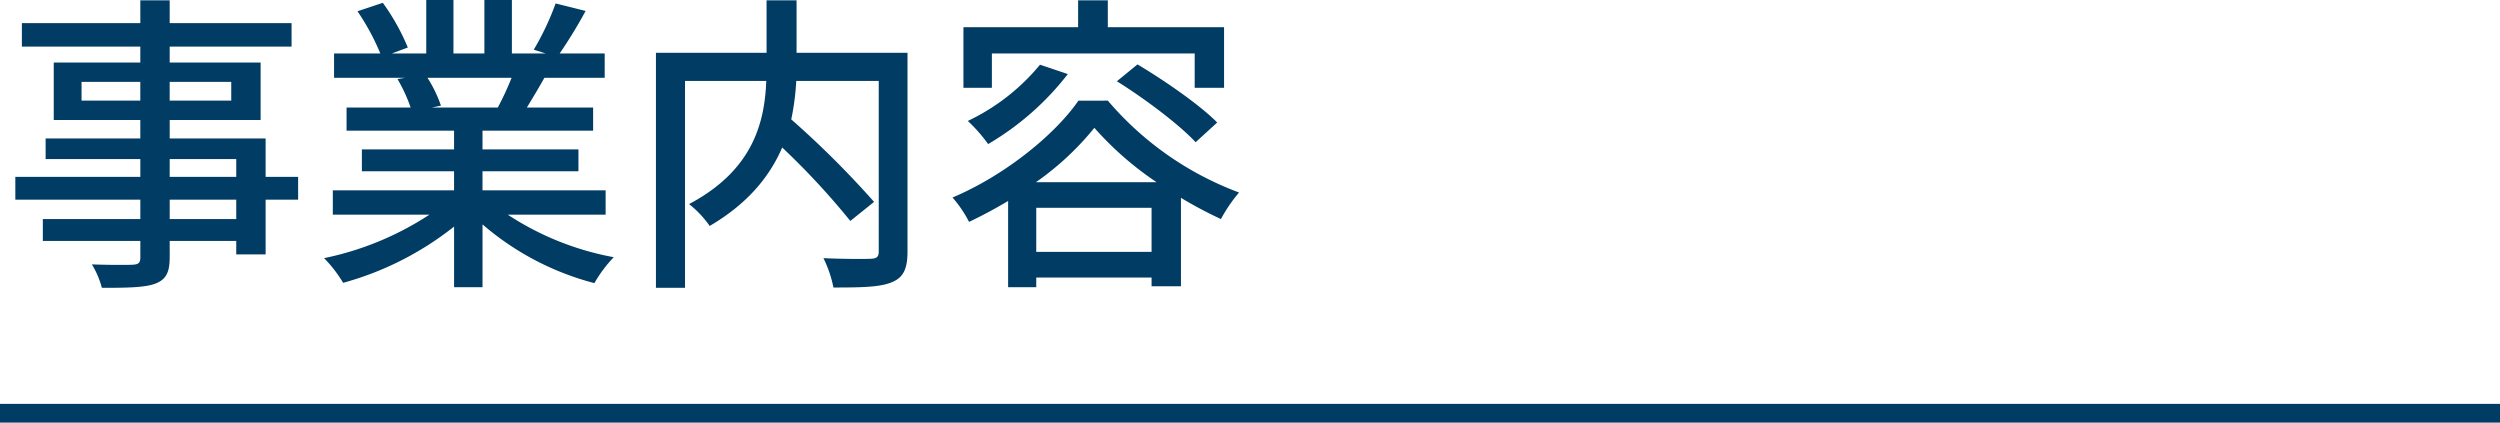
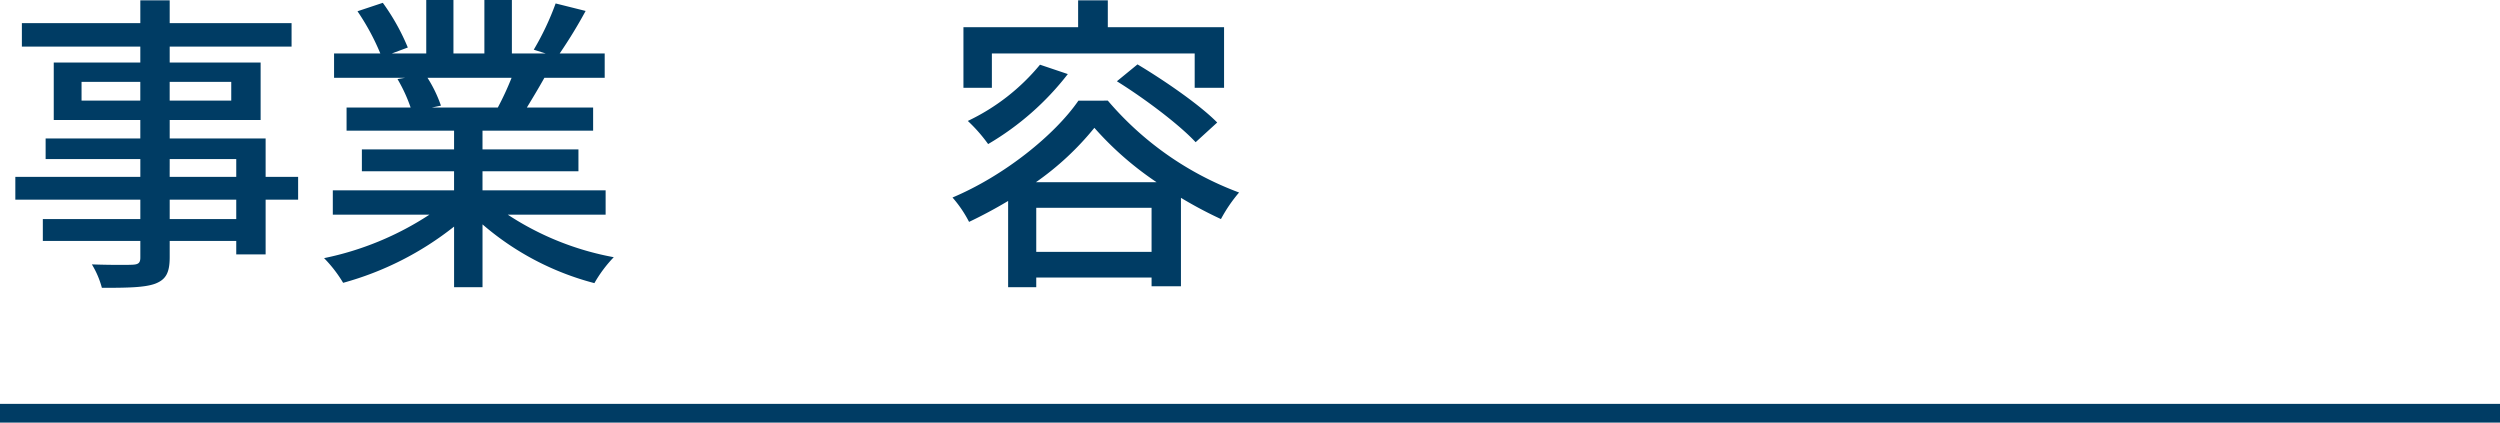
<svg xmlns="http://www.w3.org/2000/svg" width="400" height="67.618" viewBox="0 0 400 67.618">
  <defs>
    <style>.a{fill:#003c64;}.b{fill:none;stroke:#003c64;stroke-miterlimit:10;stroke-width:3px;}</style>
  </defs>
  <g transform="translate(-670 -1271.786)">
    <path class="a" d="M717.7,1303.737h-5.2v8.751h-4.7v-2.15H697.152v2.6c0,2.55-.65,3.6-2.35,4.25-1.7.6-4.3.651-8.5.651a14.355,14.355,0,0,0-1.6-3.751c2.75.1,5.75.1,6.551.05.9-.05,1.2-.3,1.2-1.15v-2.65h-15.6v-3.5h15.6v-3.1h-20v-3.65h20v-2.85H677.3v-3.3h15.15v-2.95H678.6v-9.2h13.85v-2.55H673.5v-3.75h18.951v-3.65h4.7v3.65h19.5v3.75h-19.5v2.55H711.7v9.2H697.152v2.95H712.5v6.15h5.2Zm-25.252-15.85v-3h-9.4v3Zm4.7-3v3H707v-3Zm0,15.2H707.8v-2.85H697.152Zm10.651,3.65H697.152v3.1H707.8Z" />
    <path class="a" d="M751.252,1306.138a45.929,45.929,0,0,0,16.951,6.8,20.879,20.879,0,0,0-3.1,4.15,44.605,44.605,0,0,1-17.9-9.4v10.05h-4.55v-9.7a49.676,49.676,0,0,1-17.751,9,20.872,20.872,0,0,0-3.051-3.95,48.506,48.506,0,0,0,16.851-6.95H723.25v-3.9h19.4v-3.05H727.9v-3.5h14.751v-3h-17.2v-3.7H735.7a24.808,24.808,0,0,0-2.1-4.551l1.2-.2H723.45v-3.9h7.4a37.427,37.427,0,0,0-3.651-6.75l4.051-1.35a34.752,34.752,0,0,1,4,7.15l-2.55.95h5.5v-8.55h4.351v8.55h4.95v-8.55h4.4v8.55h5.4l-1.9-.6a43.657,43.657,0,0,0,3.5-7.4l4.8,1.2a78.237,78.237,0,0,1-4.15,6.8h7.2v3.9H757.1c-.949,1.7-1.949,3.351-2.8,4.751h10.6v3.7H747.2v3h15.351v3.5H747.2v3.05h19.7v3.9Zm-12.85-21.9a21.067,21.067,0,0,1,2.15,4.451l-1.451.3h10.551a46.569,46.569,0,0,0,2.2-4.751Z" />
-     <path class="a" d="M815.2,1312.038c0,2.75-.65,4.15-2.5,4.9-1.85.8-4.95.85-9.351.85a18.667,18.667,0,0,0-1.6-4.7c3.25.15,6.651.15,7.6.1s1.25-.3,1.25-1.2v-27.252H797.4a39.936,39.936,0,0,1-.8,6.151,150.027,150.027,0,0,1,13.251,13.2l-3.8,3.05a119.838,119.838,0,0,0-10.9-11.751c-1.951,4.55-5.451,8.951-11.6,12.551a16.593,16.593,0,0,0-3.3-3.5c10.4-5.5,12.1-13.3,12.351-19.7h-13v33.1H774.95v-37.6h17.7v-8.4h4.8v8.4H815.2Z" />
    <path class="a" d="M847.252,1287.887a50.854,50.854,0,0,0,21,14.7,23.683,23.683,0,0,0-2.9,4.25,66.91,66.91,0,0,1-6.4-3.4v14.151h-4.7v-1.4H835.8v1.55h-4.5v-13.8c-2,1.2-4.15,2.35-6.25,3.35a19.255,19.255,0,0,0-2.65-3.9c8.3-3.5,16.35-10,20.151-15.5Zm-18.551-2.05h-4.55v-9.7H842.5v-4.3h4.75v4.3h18.6v9.7h-4.7v-5.5H828.7Zm12.15-2.2a44.671,44.671,0,0,1-12.75,11.2,24.932,24.932,0,0,0-3.251-3.7,33.633,33.633,0,0,0,11.551-9Zm14.2,17.3a51.394,51.394,0,0,1-9.951-8.7,45.588,45.588,0,0,1-9.351,8.7Zm-.8,11.151v-7.05H835.8v7.05Zm-2.25-30c4.35,2.6,10,6.5,12.751,9.3l-3.45,3.15c-2.6-2.8-8.1-6.95-12.6-9.75Z" />
    <line class="b" x2="400" transform="translate(670 1337.904)" />
  </g>
</svg>